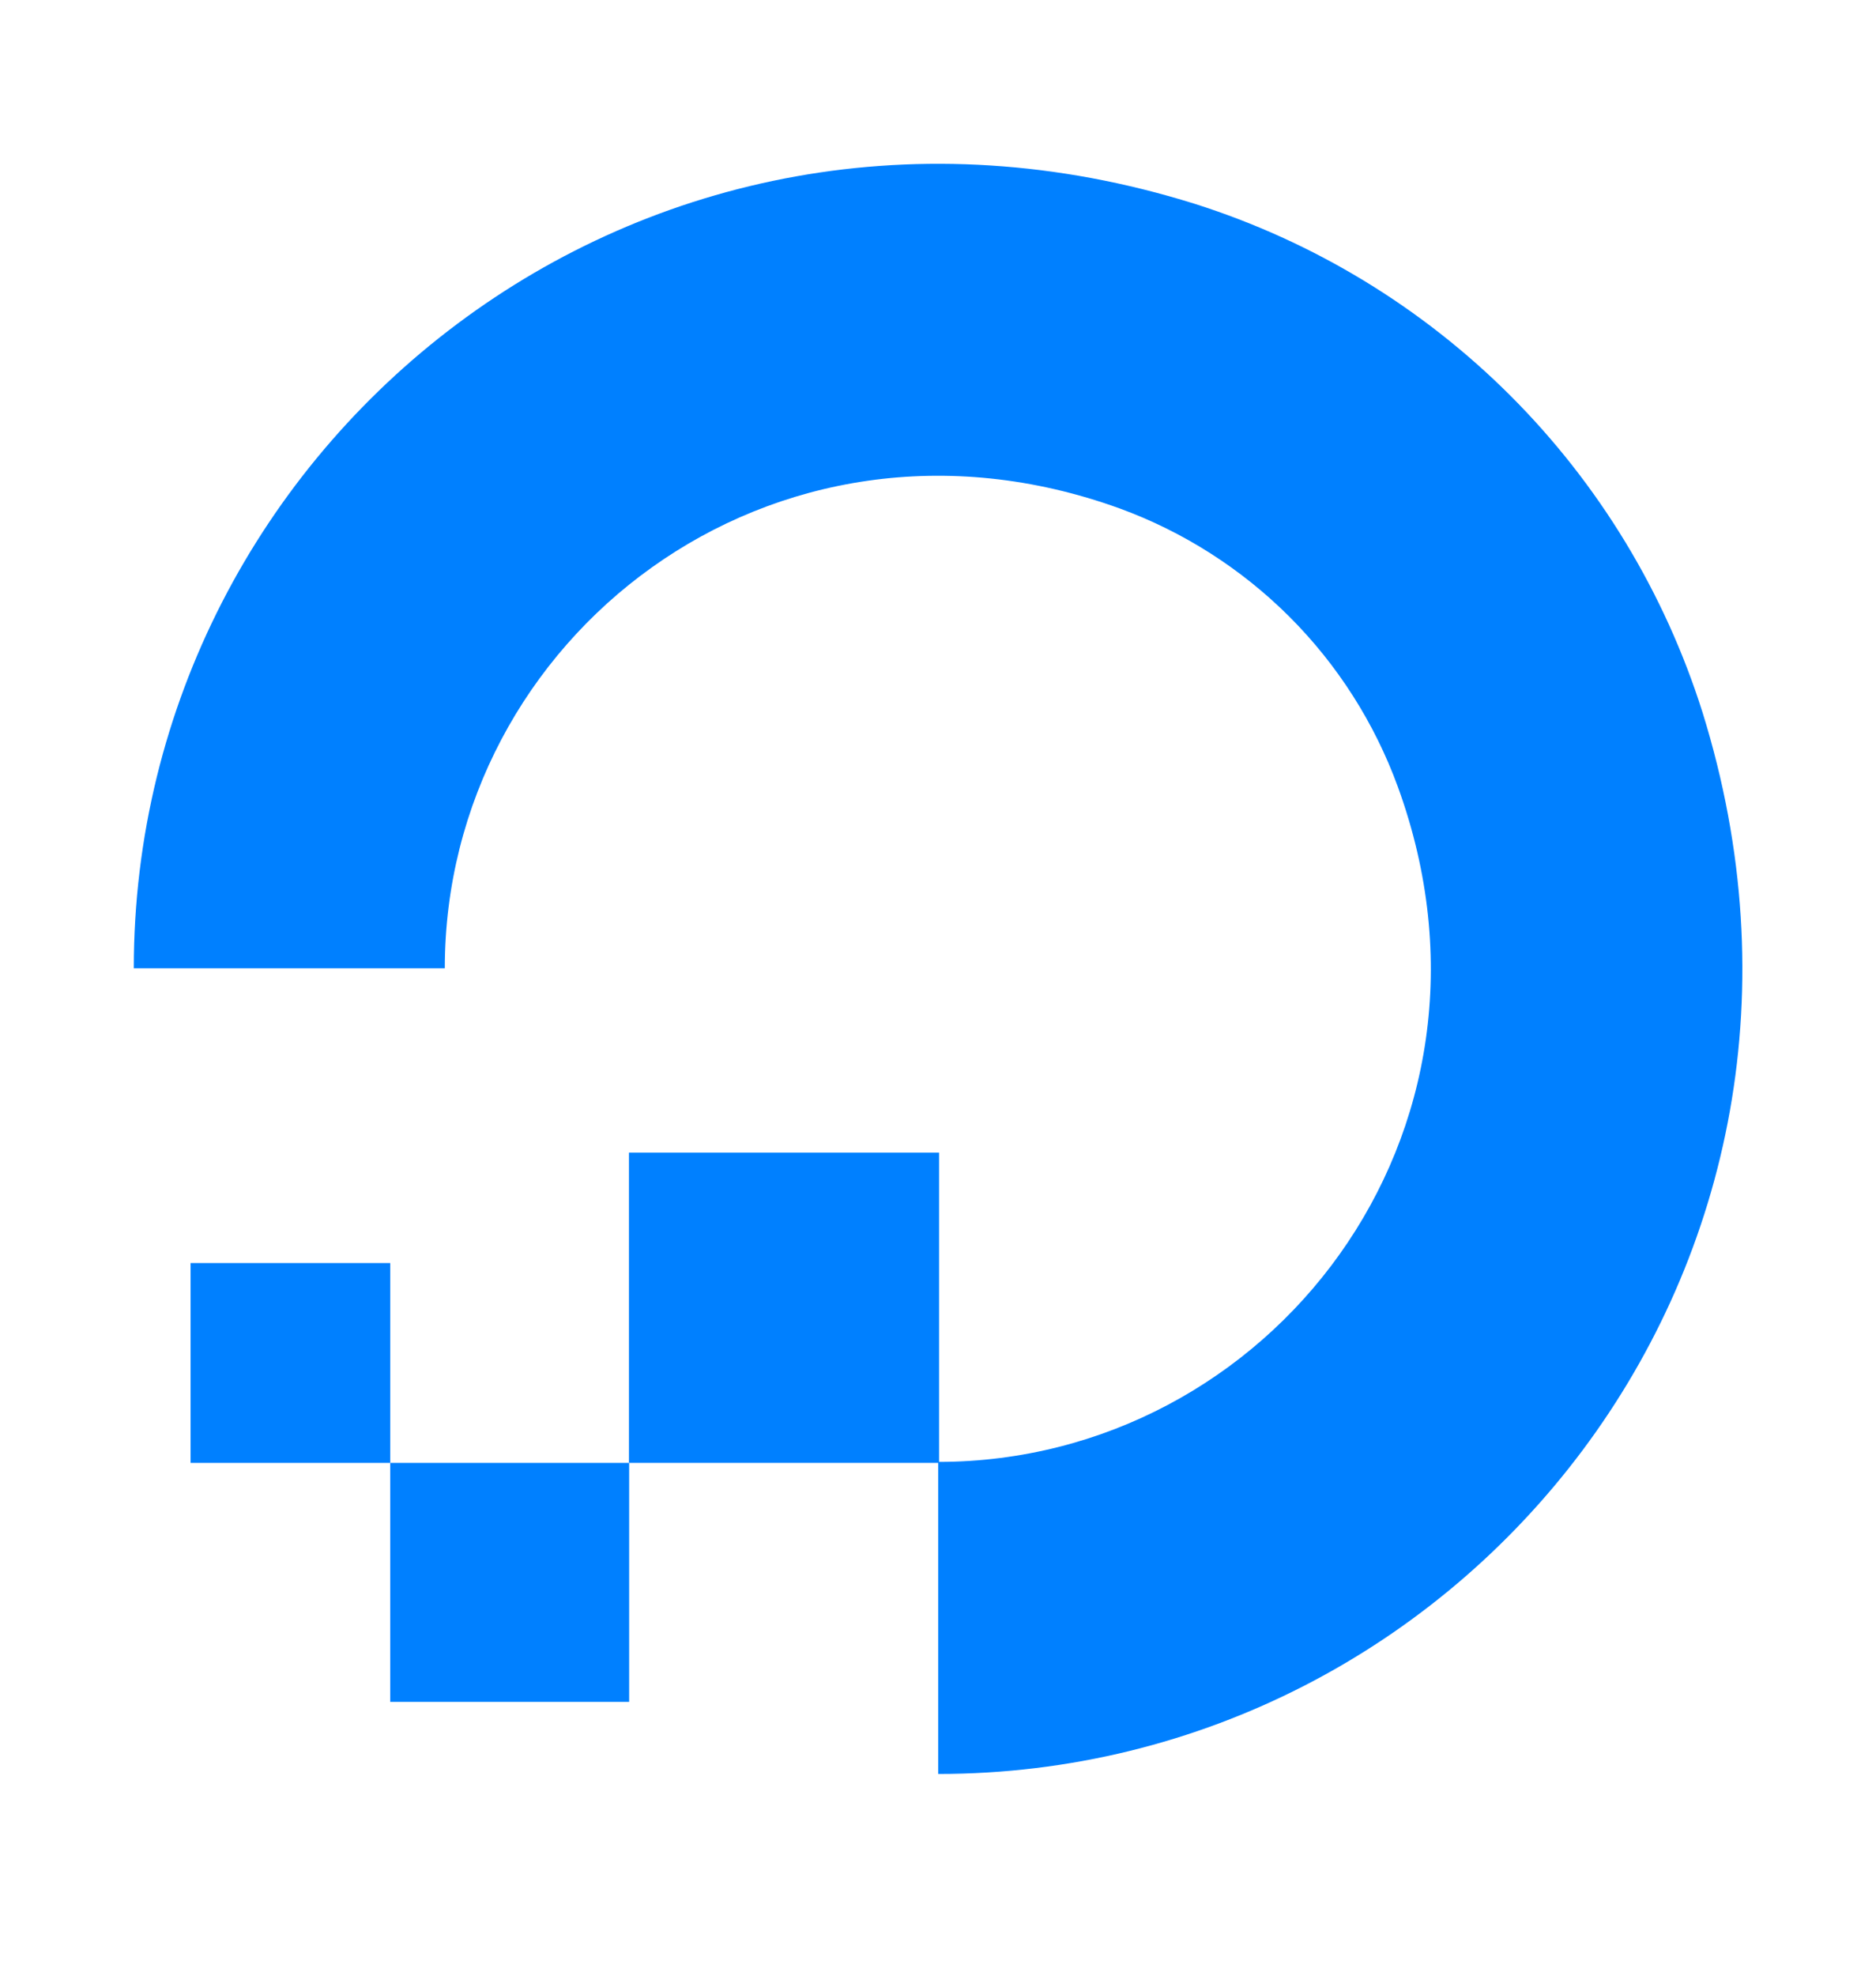
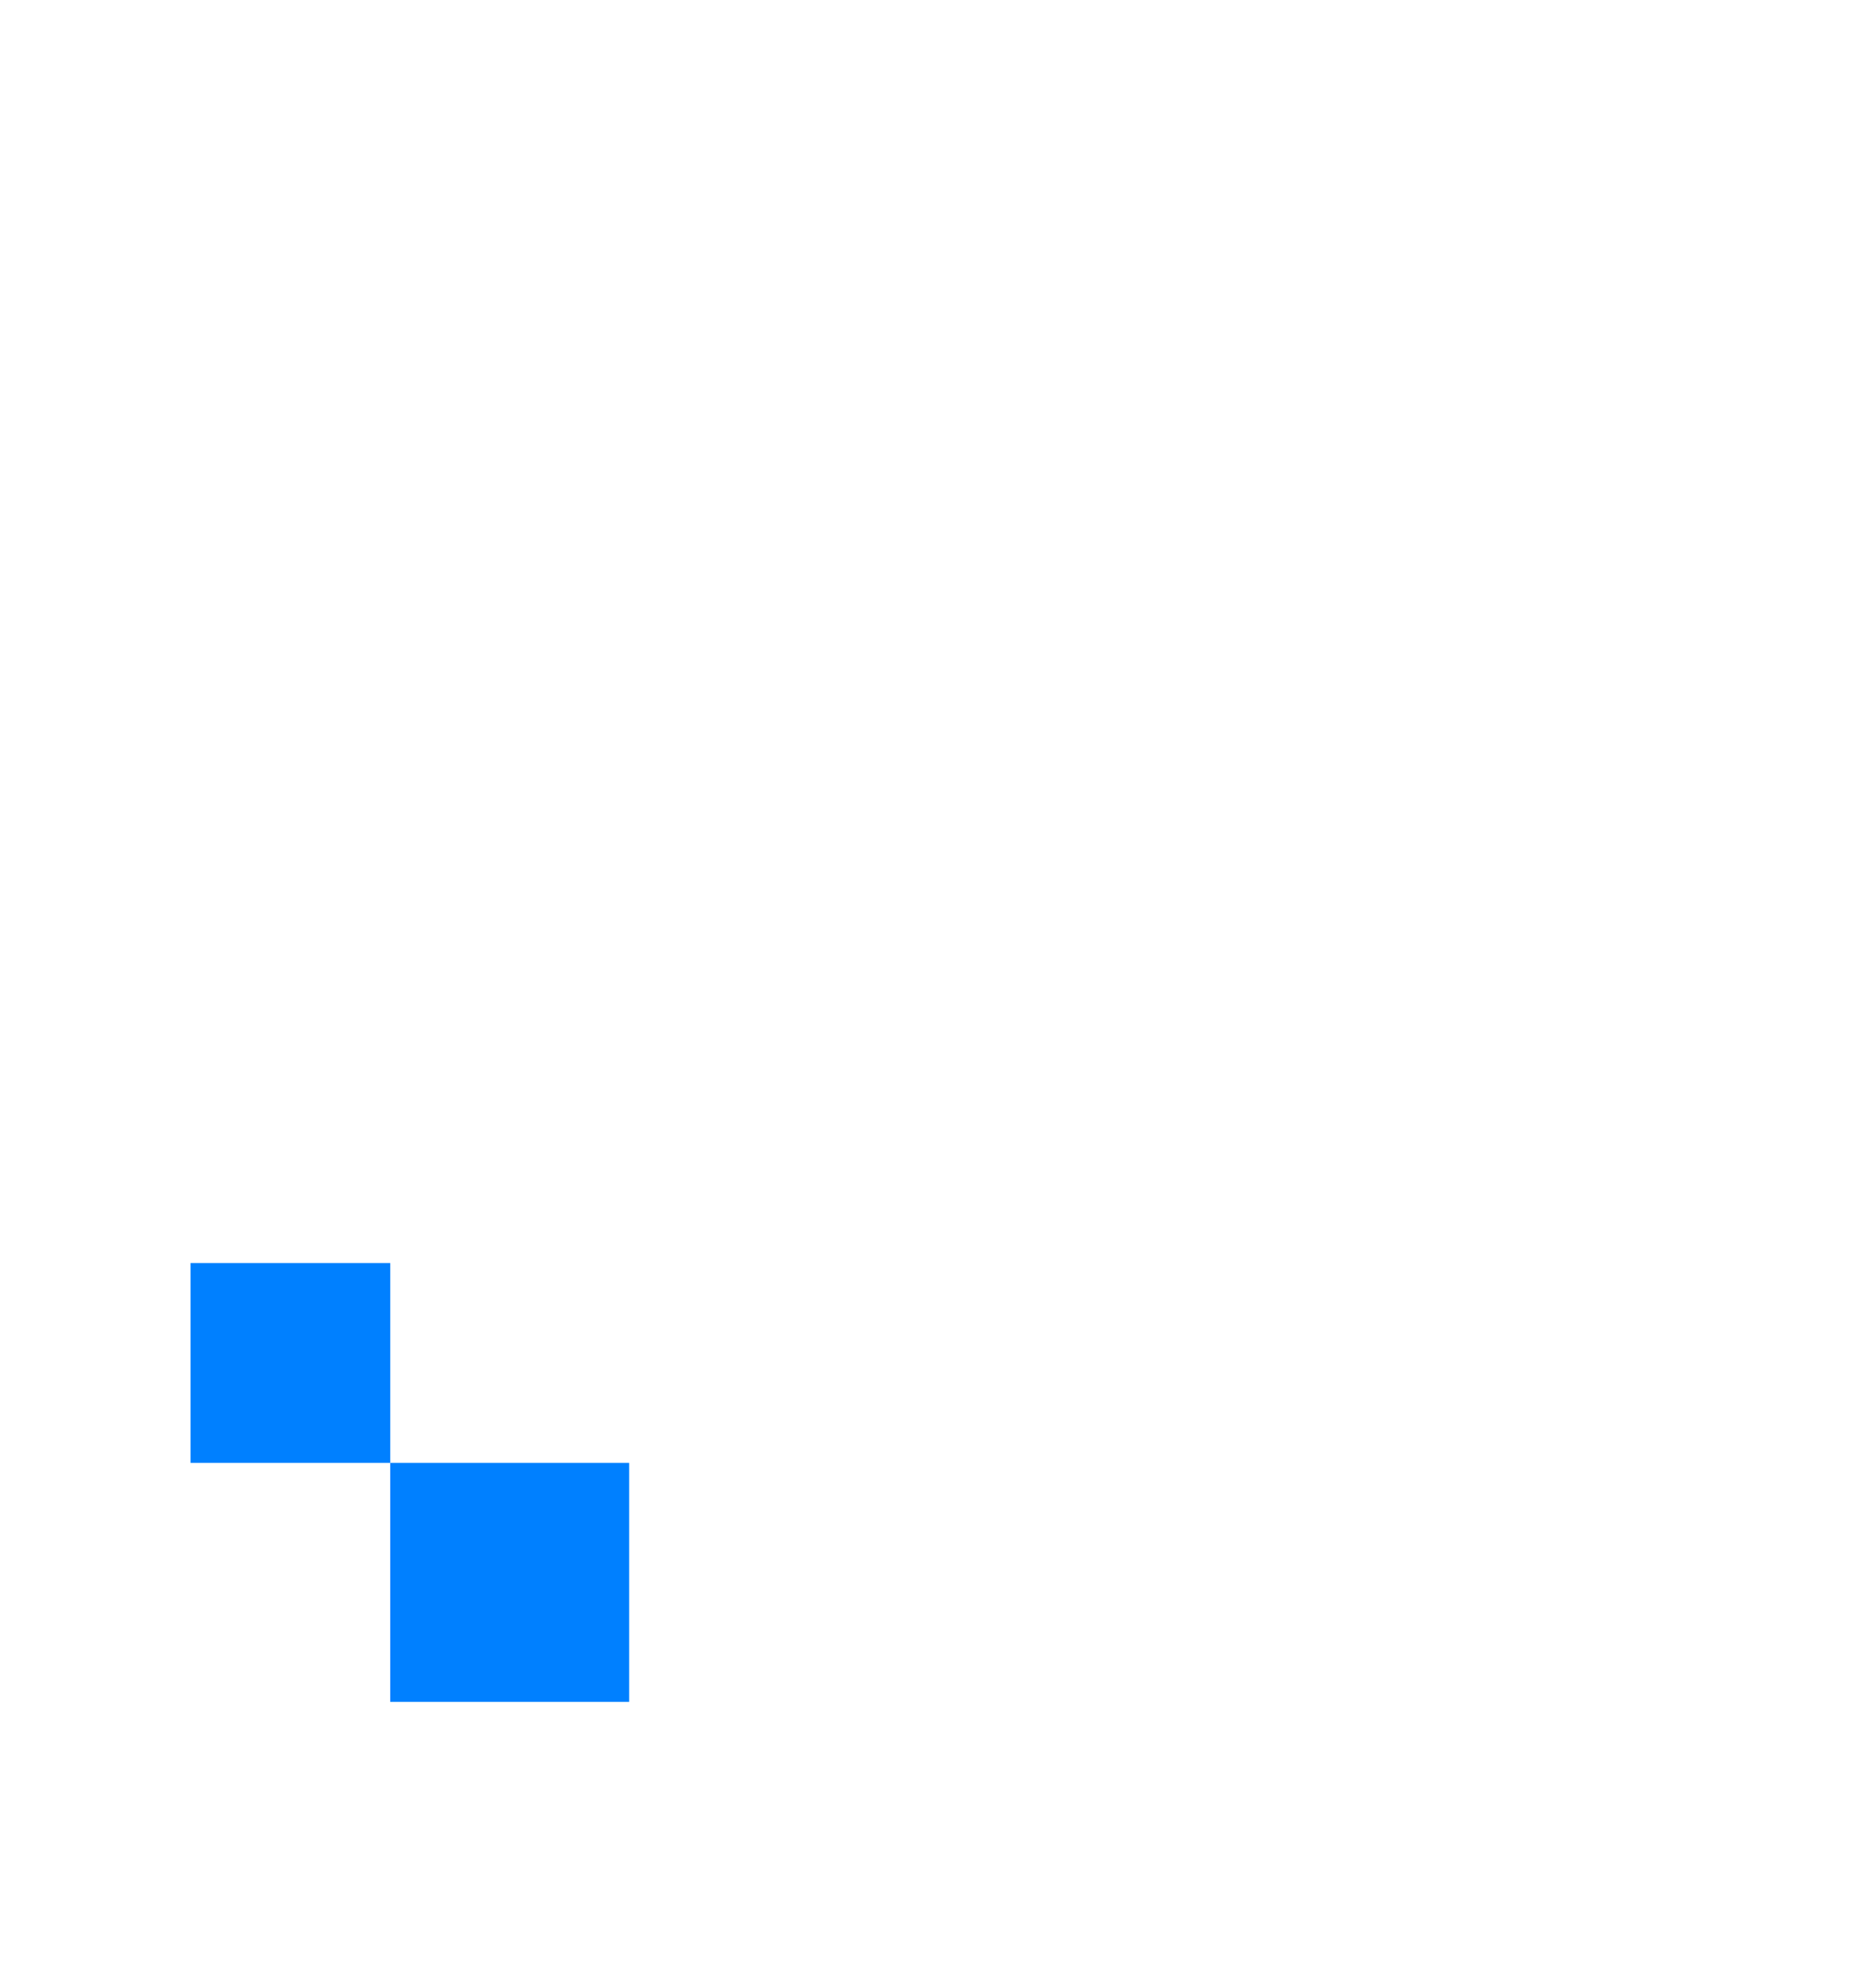
<svg xmlns="http://www.w3.org/2000/svg" width="19" height="20" viewBox="0 0 19 20" fill="none">
-   <path d="M9.502 14.809V17.958C14.839 17.958 18.988 12.804 17.242 7.208C16.86 6 16.194 4.902 15.298 4.006C14.402 3.111 13.304 2.444 12.096 2.062C6.509 0.317 1.355 4.473 1.355 9.802H4.505C4.505 6.46 7.82 3.873 11.34 5.147C11.986 5.383 12.573 5.758 13.06 6.244C13.547 6.731 13.921 7.318 14.157 7.964C15.439 11.48 12.851 14.792 9.511 14.799V11.668H6.37V14.809H9.502Z" fill="#0080FF" />
  <path d="M6.372 17.228H3.952V14.809H6.372V17.228ZM1.93 14.809H3.952V12.786H1.93V14.809Z" fill="#0080FF" />
</svg>